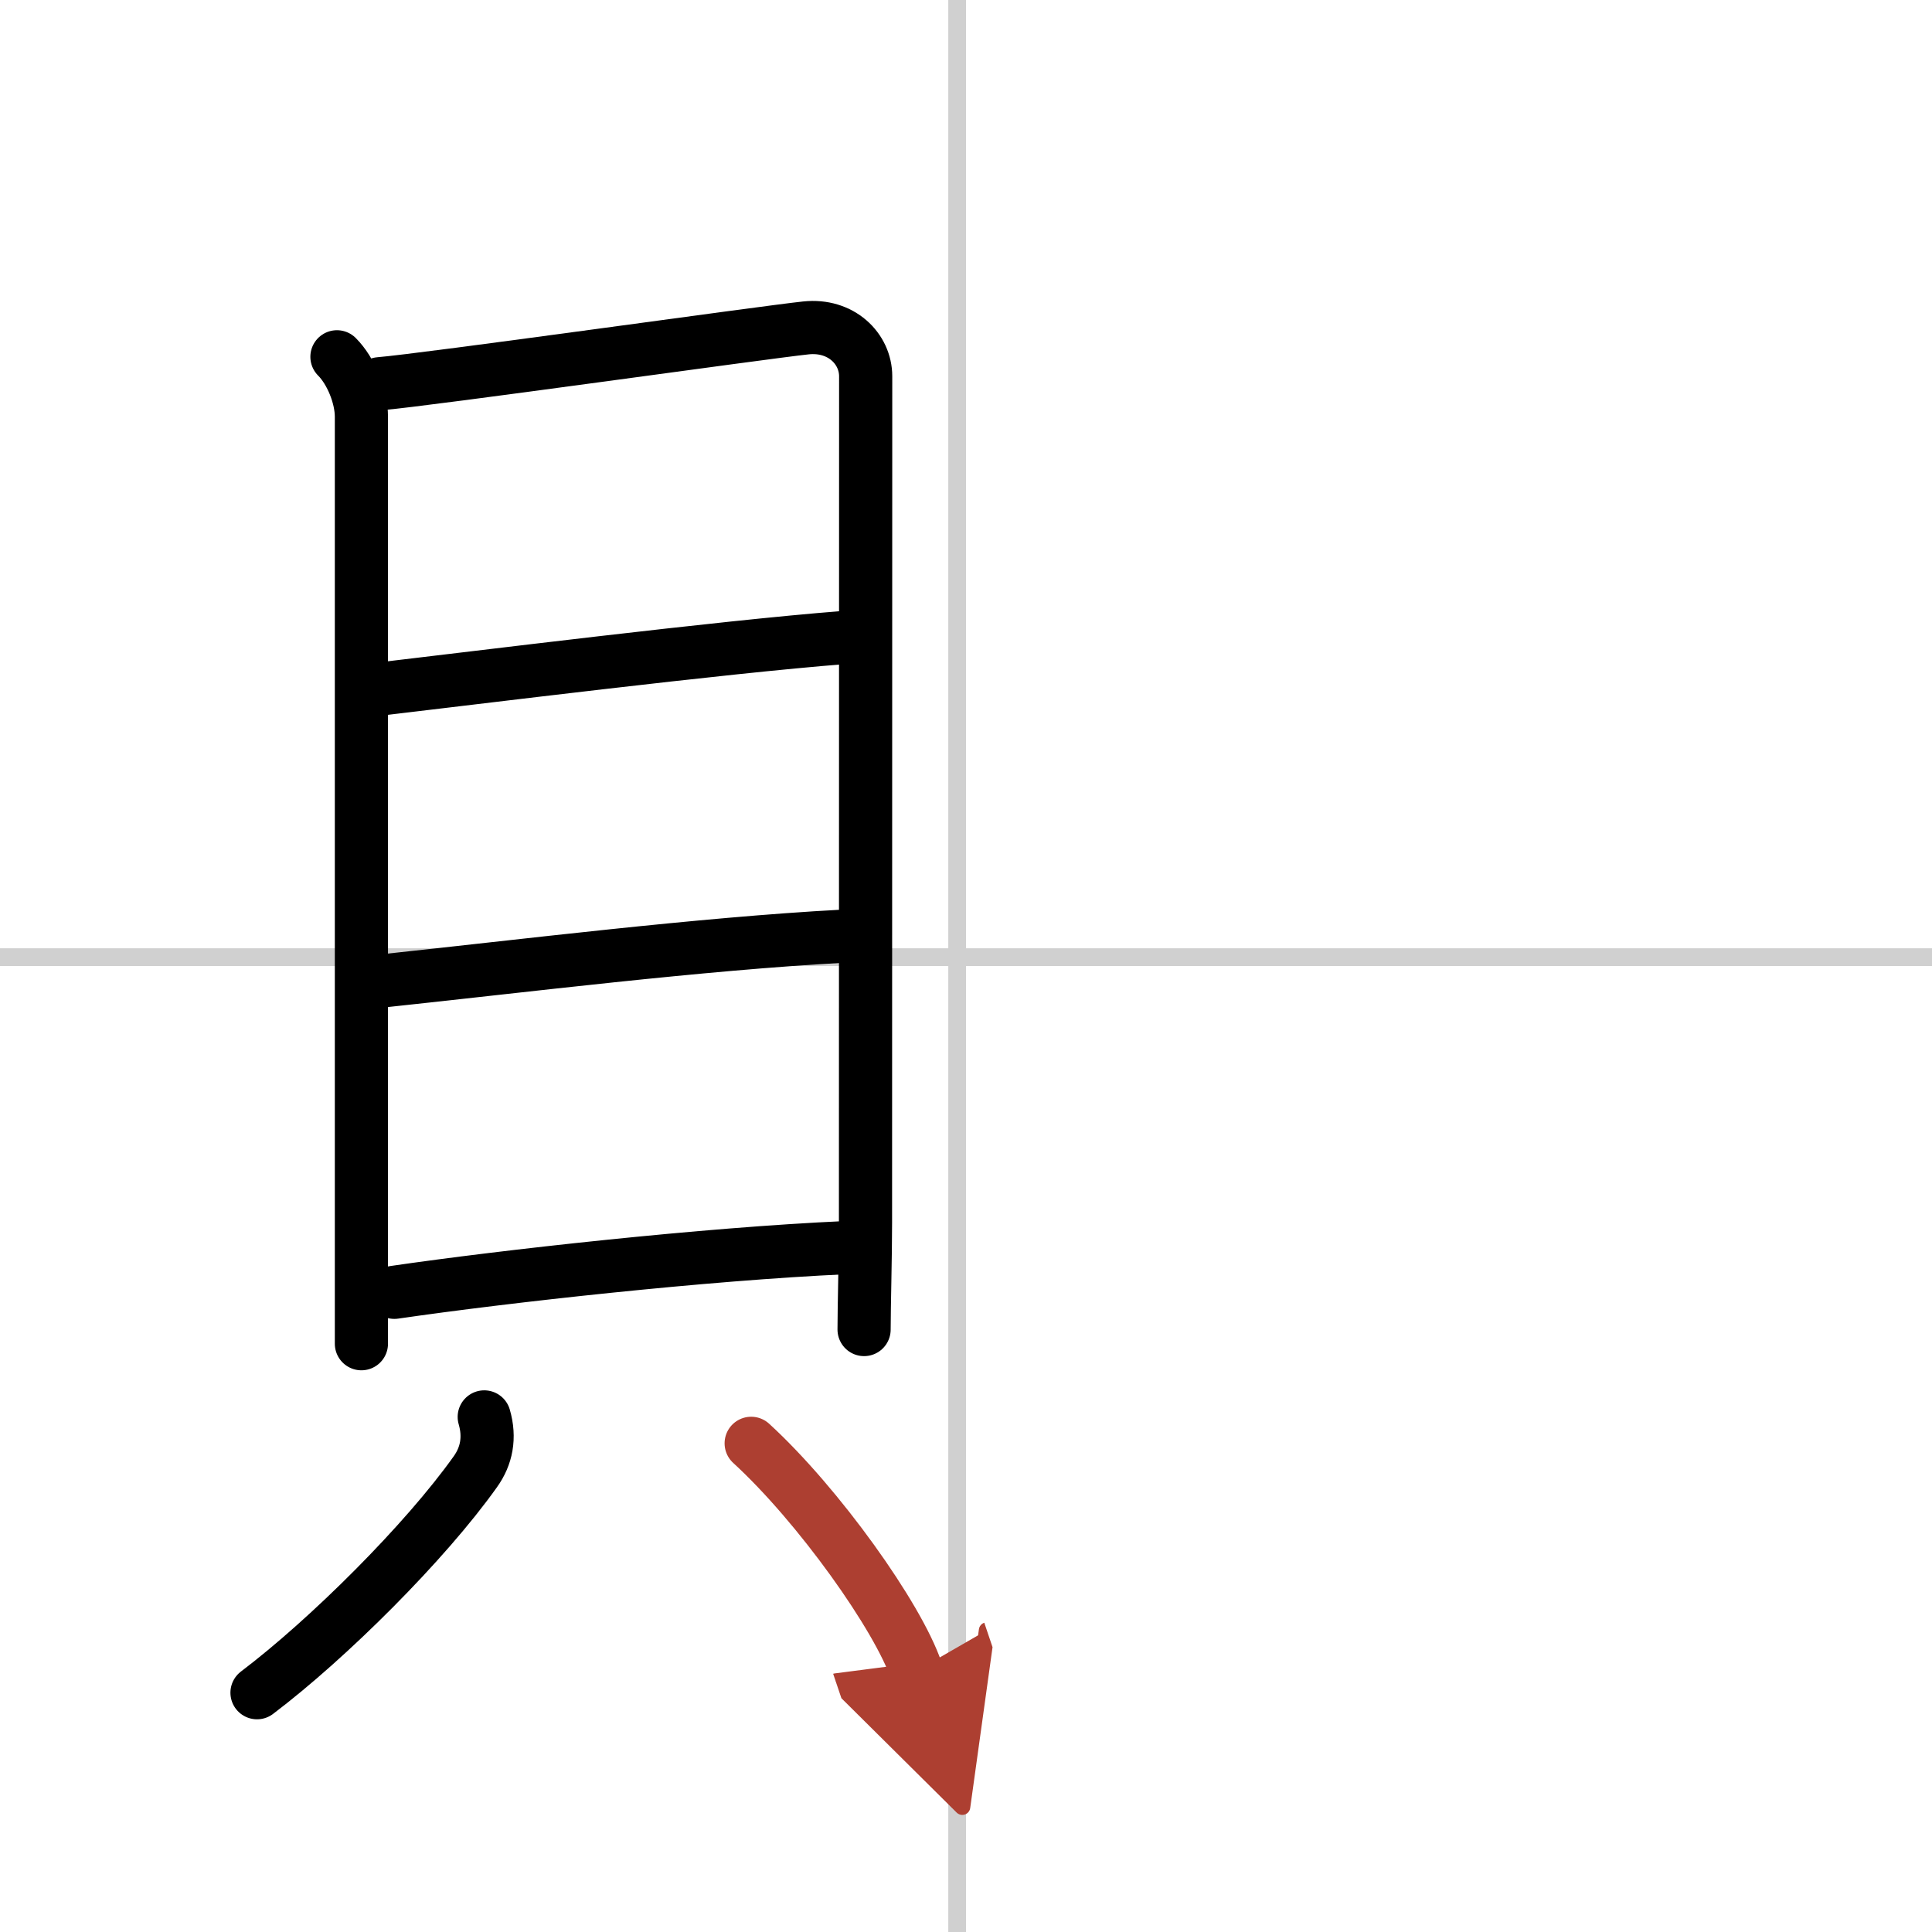
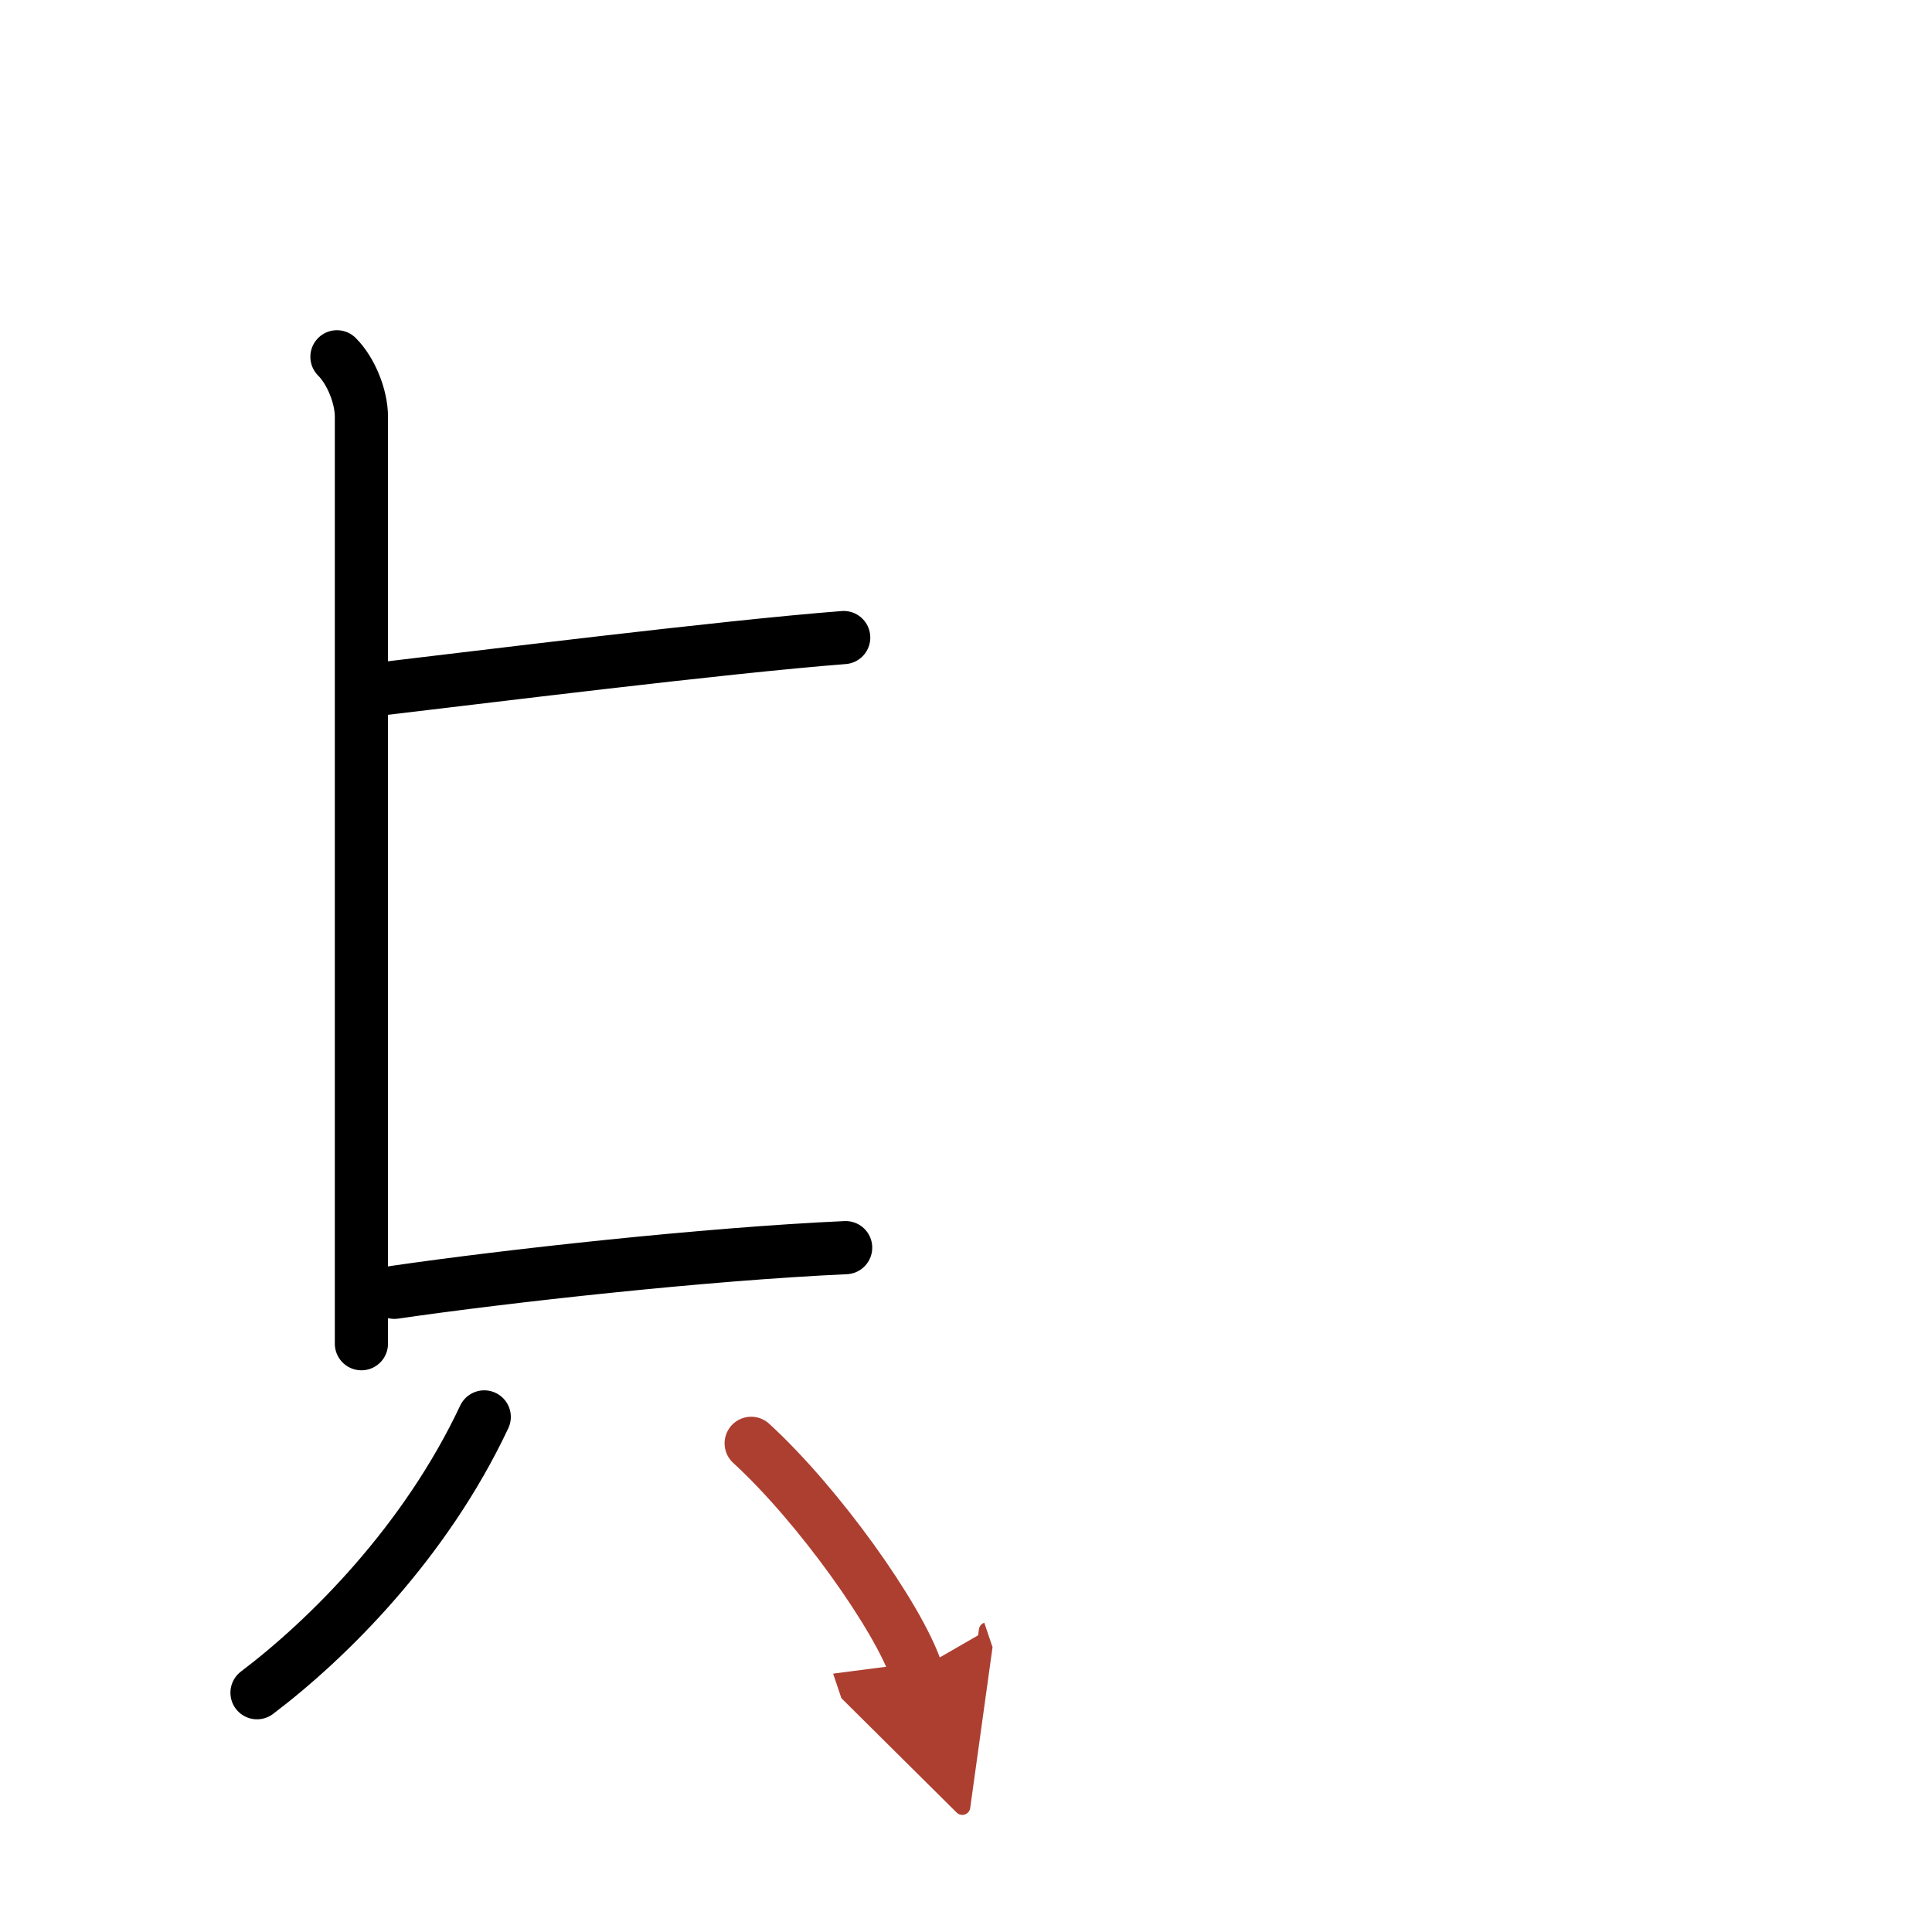
<svg xmlns="http://www.w3.org/2000/svg" width="400" height="400" viewBox="0 0 109 109">
  <defs>
    <marker id="a" markerWidth="4" orient="auto" refX="1" refY="5" viewBox="0 0 10 10">
      <polyline points="0 0 10 5 0 10 1 5" fill="#ad3f31" stroke="#ad3f31" />
    </marker>
  </defs>
  <g fill="none" stroke="#000" stroke-linecap="round" stroke-linejoin="round" stroke-width="3">
    <rect width="100%" height="100%" fill="#fff" stroke="#fff" />
-     <line x1="54" x2="54" y2="109" stroke="#d0d0d0" stroke-width="1" />
-     <line x2="109" y1="54" y2="54" stroke="#d0d0d0" stroke-width="1" />
    <path d="m19.01 20.13c0.8 0.8 1.38 2.25 1.38 3.38v48 4.3" />
-     <path d="m21.41 21.65c2.6-0.21 21.69-2.9 24.06-3.15 1.98-0.21 3.37 1.17 3.37 2.73 0 3.02-0.01 38.15-0.01 47.75 0 1.9-0.08 4.77-0.08 6.03" />
    <path d="m21.37 38.88c5.38-0.63 19.38-2.38 26.23-2.91" />
-     <path d="m21.58 55.34c7.92-0.84 17.92-2.09 25.96-2.52" />
    <path d="m22.25 72.91c6.25-0.91 17.5-2.16 25.46-2.52" />
-     <path d="M27.32,79.94c0.34,1.17,0.13,2.21-0.5,3.09C24,87,18.53,92.45,14.5,95.5" />
+     <path d="M27.32,79.94C24,87,18.53,92.45,14.5,95.5" />
    <path d="m42.38 81.43c3.8 3.48 8.29 9.79 9.32 12.84" marker-end="url(#a)" stroke="#ad3f31" />
  </g>
</svg>